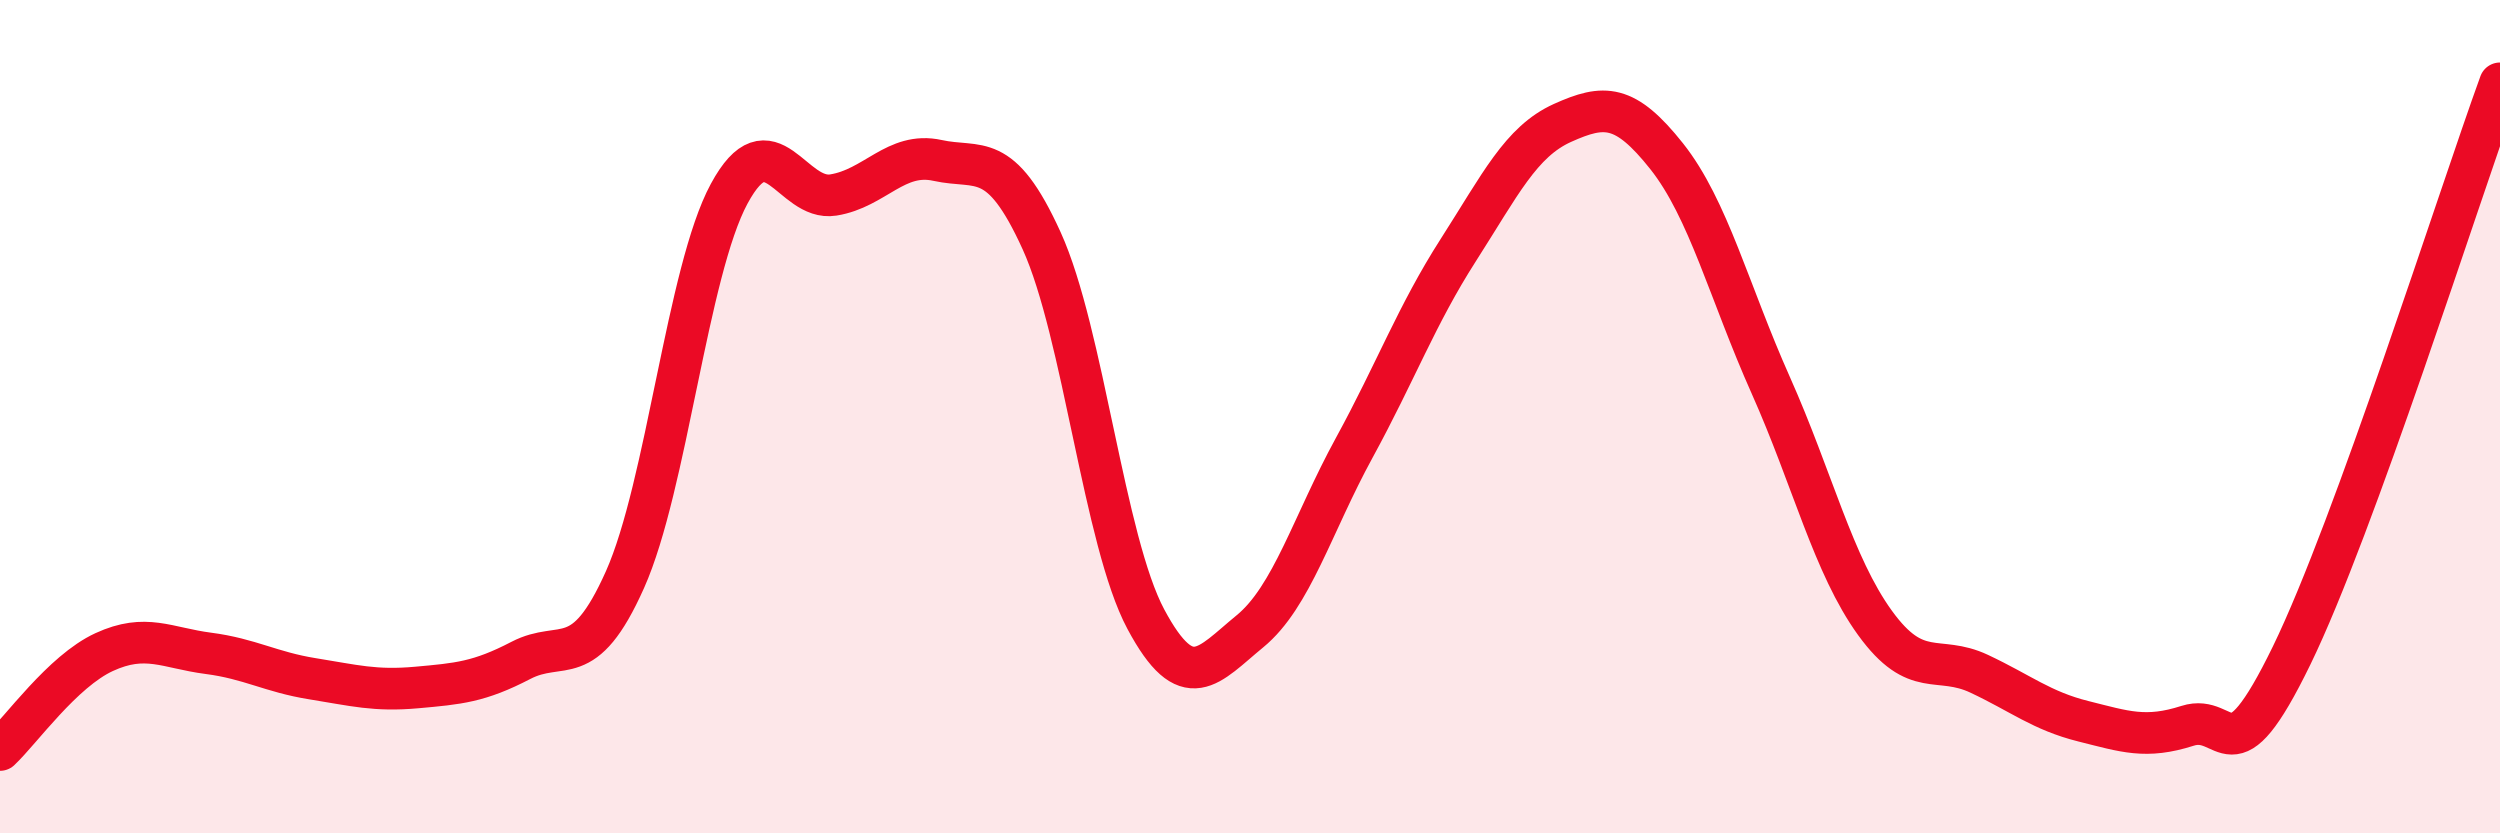
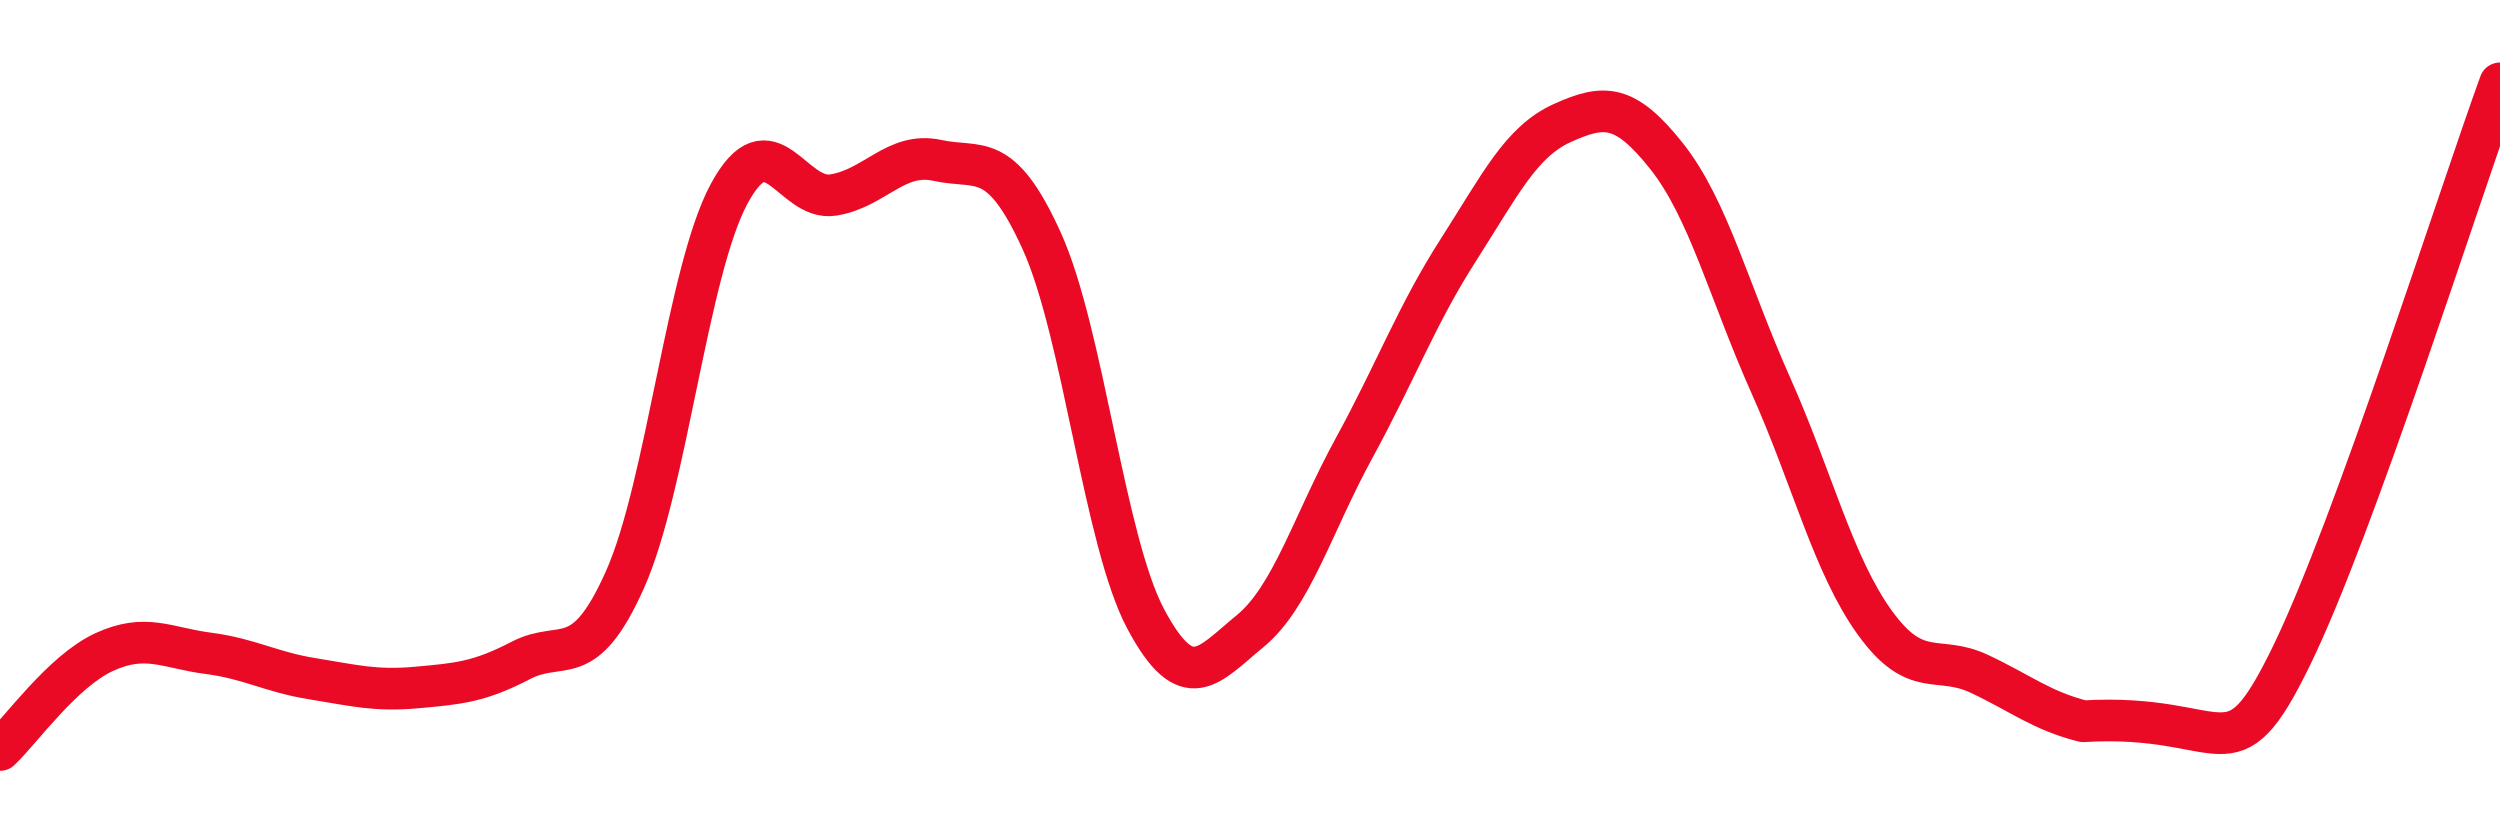
<svg xmlns="http://www.w3.org/2000/svg" width="60" height="20" viewBox="0 0 60 20">
-   <path d="M 0,18 C 0.5,17.53 1.5,16.11 2.5,15.65 C 3.5,15.19 4,15.55 5,15.68 C 6,15.81 6.5,16.13 7.5,16.29 C 8.5,16.45 9,16.59 10,16.5 C 11,16.41 11.5,16.37 12.5,15.85 C 13.5,15.33 14,16.15 15,13.91 C 16,11.67 16.5,6.5 17.5,4.65 C 18.5,2.8 19,4.84 20,4.68 C 21,4.52 21.5,3.63 22.5,3.85 C 23.5,4.07 24,3.58 25,5.78 C 26,7.98 26.5,12.99 27.5,14.86 C 28.5,16.73 29,15.97 30,15.15 C 31,14.33 31.5,12.58 32.5,10.75 C 33.5,8.92 34,7.56 35,6 C 36,4.44 36.5,3.4 37.5,2.95 C 38.5,2.5 39,2.49 40,3.75 C 41,5.01 41.5,7.01 42.5,9.25 C 43.5,11.49 44,13.57 45,14.95 C 46,16.33 46.5,15.7 47.5,16.17 C 48.5,16.64 49,17.06 50,17.31 C 51,17.56 51.5,17.74 52.5,17.42 C 53.5,17.1 53.5,18.81 55,15.73 C 56.5,12.65 59,4.75 60,2L60 20L0 20Z" fill="#EB0A25" opacity="0.1" stroke-linecap="round" stroke-linejoin="round" />
-   <path d="M 0,18 C 0.5,17.53 1.5,16.11 2.5,15.65 C 3.5,15.19 4,15.55 5,15.68 C 6,15.81 6.5,16.13 7.5,16.29 C 8.5,16.45 9,16.59 10,16.5 C 11,16.41 11.5,16.37 12.5,15.85 C 13.5,15.33 14,16.15 15,13.91 C 16,11.67 16.5,6.5 17.5,4.65 C 18.5,2.8 19,4.84 20,4.68 C 21,4.52 21.5,3.63 22.5,3.85 C 23.5,4.07 24,3.58 25,5.78 C 26,7.98 26.5,12.99 27.5,14.86 C 28.5,16.73 29,15.97 30,15.15 C 31,14.33 31.5,12.58 32.5,10.75 C 33.5,8.92 34,7.56 35,6 C 36,4.44 36.5,3.4 37.5,2.95 C 38.5,2.5 39,2.49 40,3.75 C 41,5.01 41.5,7.01 42.5,9.25 C 43.5,11.49 44,13.57 45,14.95 C 46,16.33 46.5,15.7 47.5,16.17 C 48.5,16.64 49,17.06 50,17.31 C 51,17.56 51.5,17.74 52.5,17.42 C 53.5,17.1 53.5,18.81 55,15.73 C 56.5,12.65 59,4.75 60,2" stroke="#EB0A25" stroke-width="1" fill="none" stroke-linecap="round" stroke-linejoin="round" />
+   <path d="M 0,18 C 0.5,17.53 1.5,16.11 2.5,15.65 C 3.5,15.19 4,15.55 5,15.68 C 6,15.81 6.5,16.13 7.5,16.29 C 8.5,16.45 9,16.59 10,16.5 C 11,16.41 11.5,16.37 12.5,15.85 C 13.5,15.33 14,16.15 15,13.91 C 16,11.67 16.5,6.5 17.5,4.65 C 18.5,2.8 19,4.84 20,4.68 C 21,4.52 21.5,3.63 22.5,3.85 C 23.5,4.07 24,3.58 25,5.78 C 26,7.98 26.5,12.99 27.5,14.86 C 28.5,16.73 29,15.97 30,15.15 C 31,14.33 31.5,12.58 32.5,10.75 C 33.5,8.92 34,7.56 35,6 C 36,4.44 36.5,3.4 37.5,2.95 C 38.5,2.5 39,2.49 40,3.75 C 41,5.01 41.5,7.01 42.5,9.25 C 43.5,11.49 44,13.57 45,14.95 C 46,16.33 46.5,15.7 47.5,16.17 C 48.5,16.64 49,17.06 50,17.31 C 53.5,17.1 53.5,18.81 55,15.73 C 56.5,12.65 59,4.75 60,2" stroke="#EB0A25" stroke-width="1" fill="none" stroke-linecap="round" stroke-linejoin="round" />
</svg>